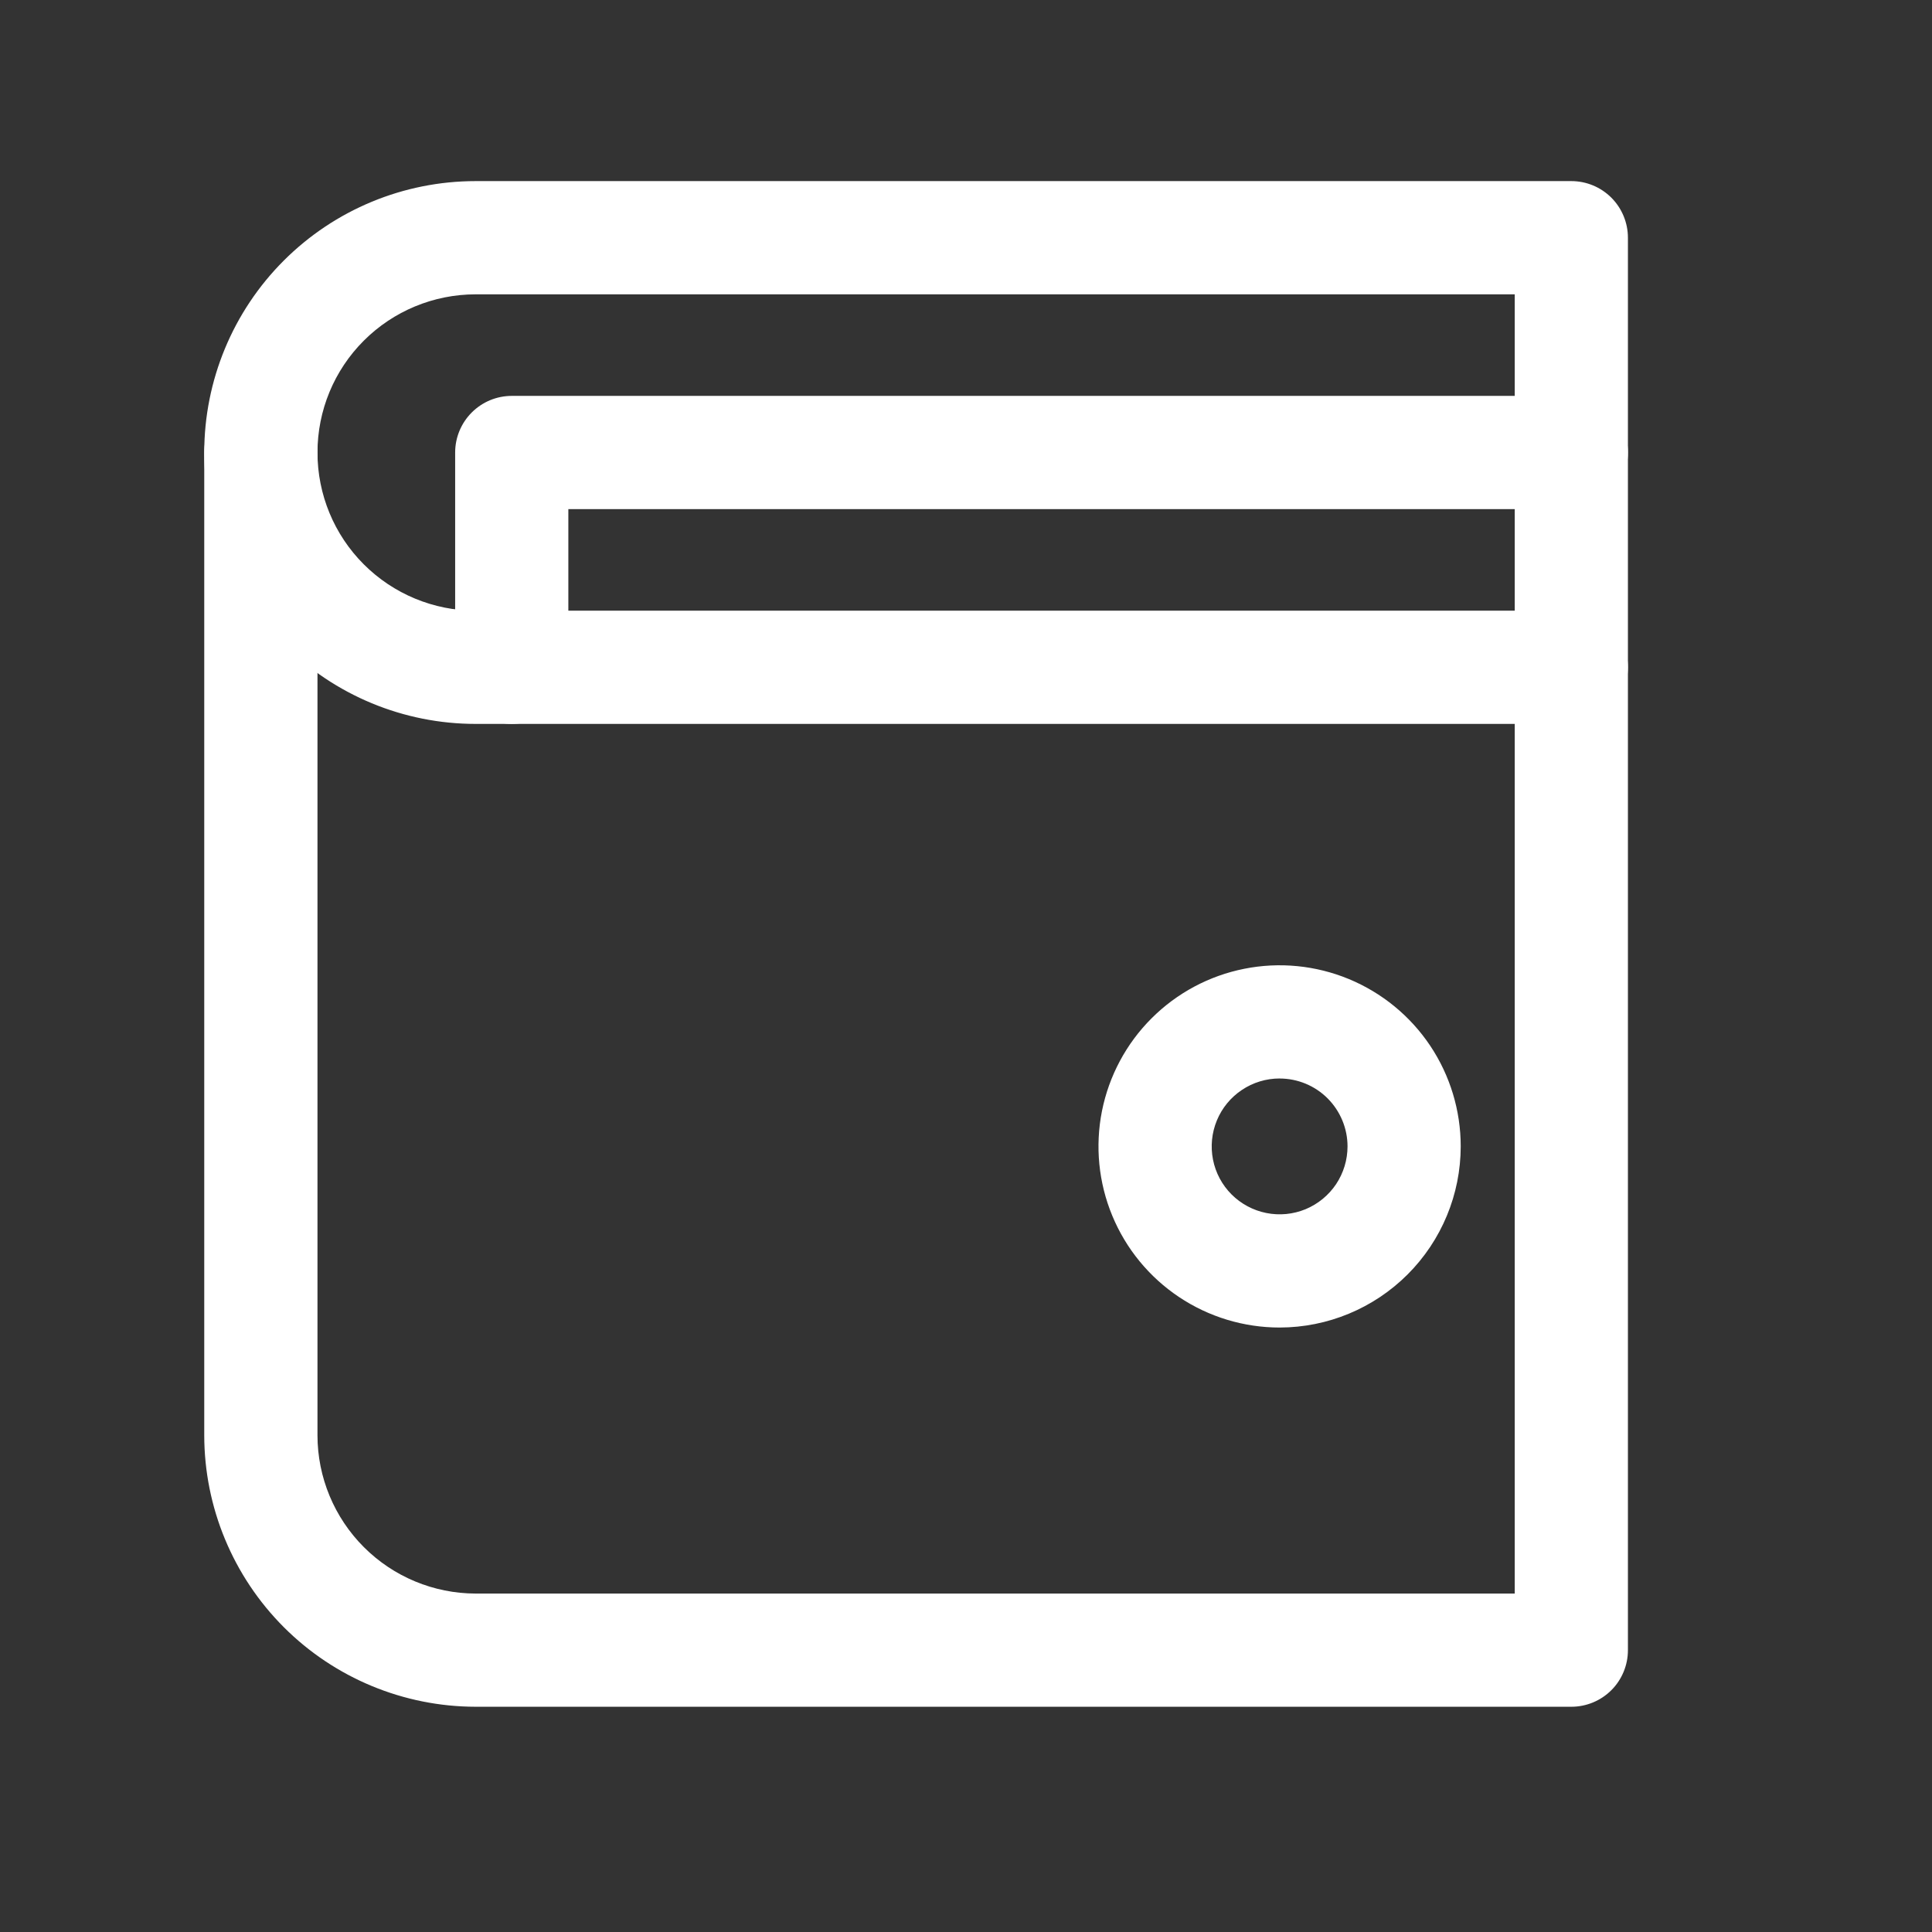
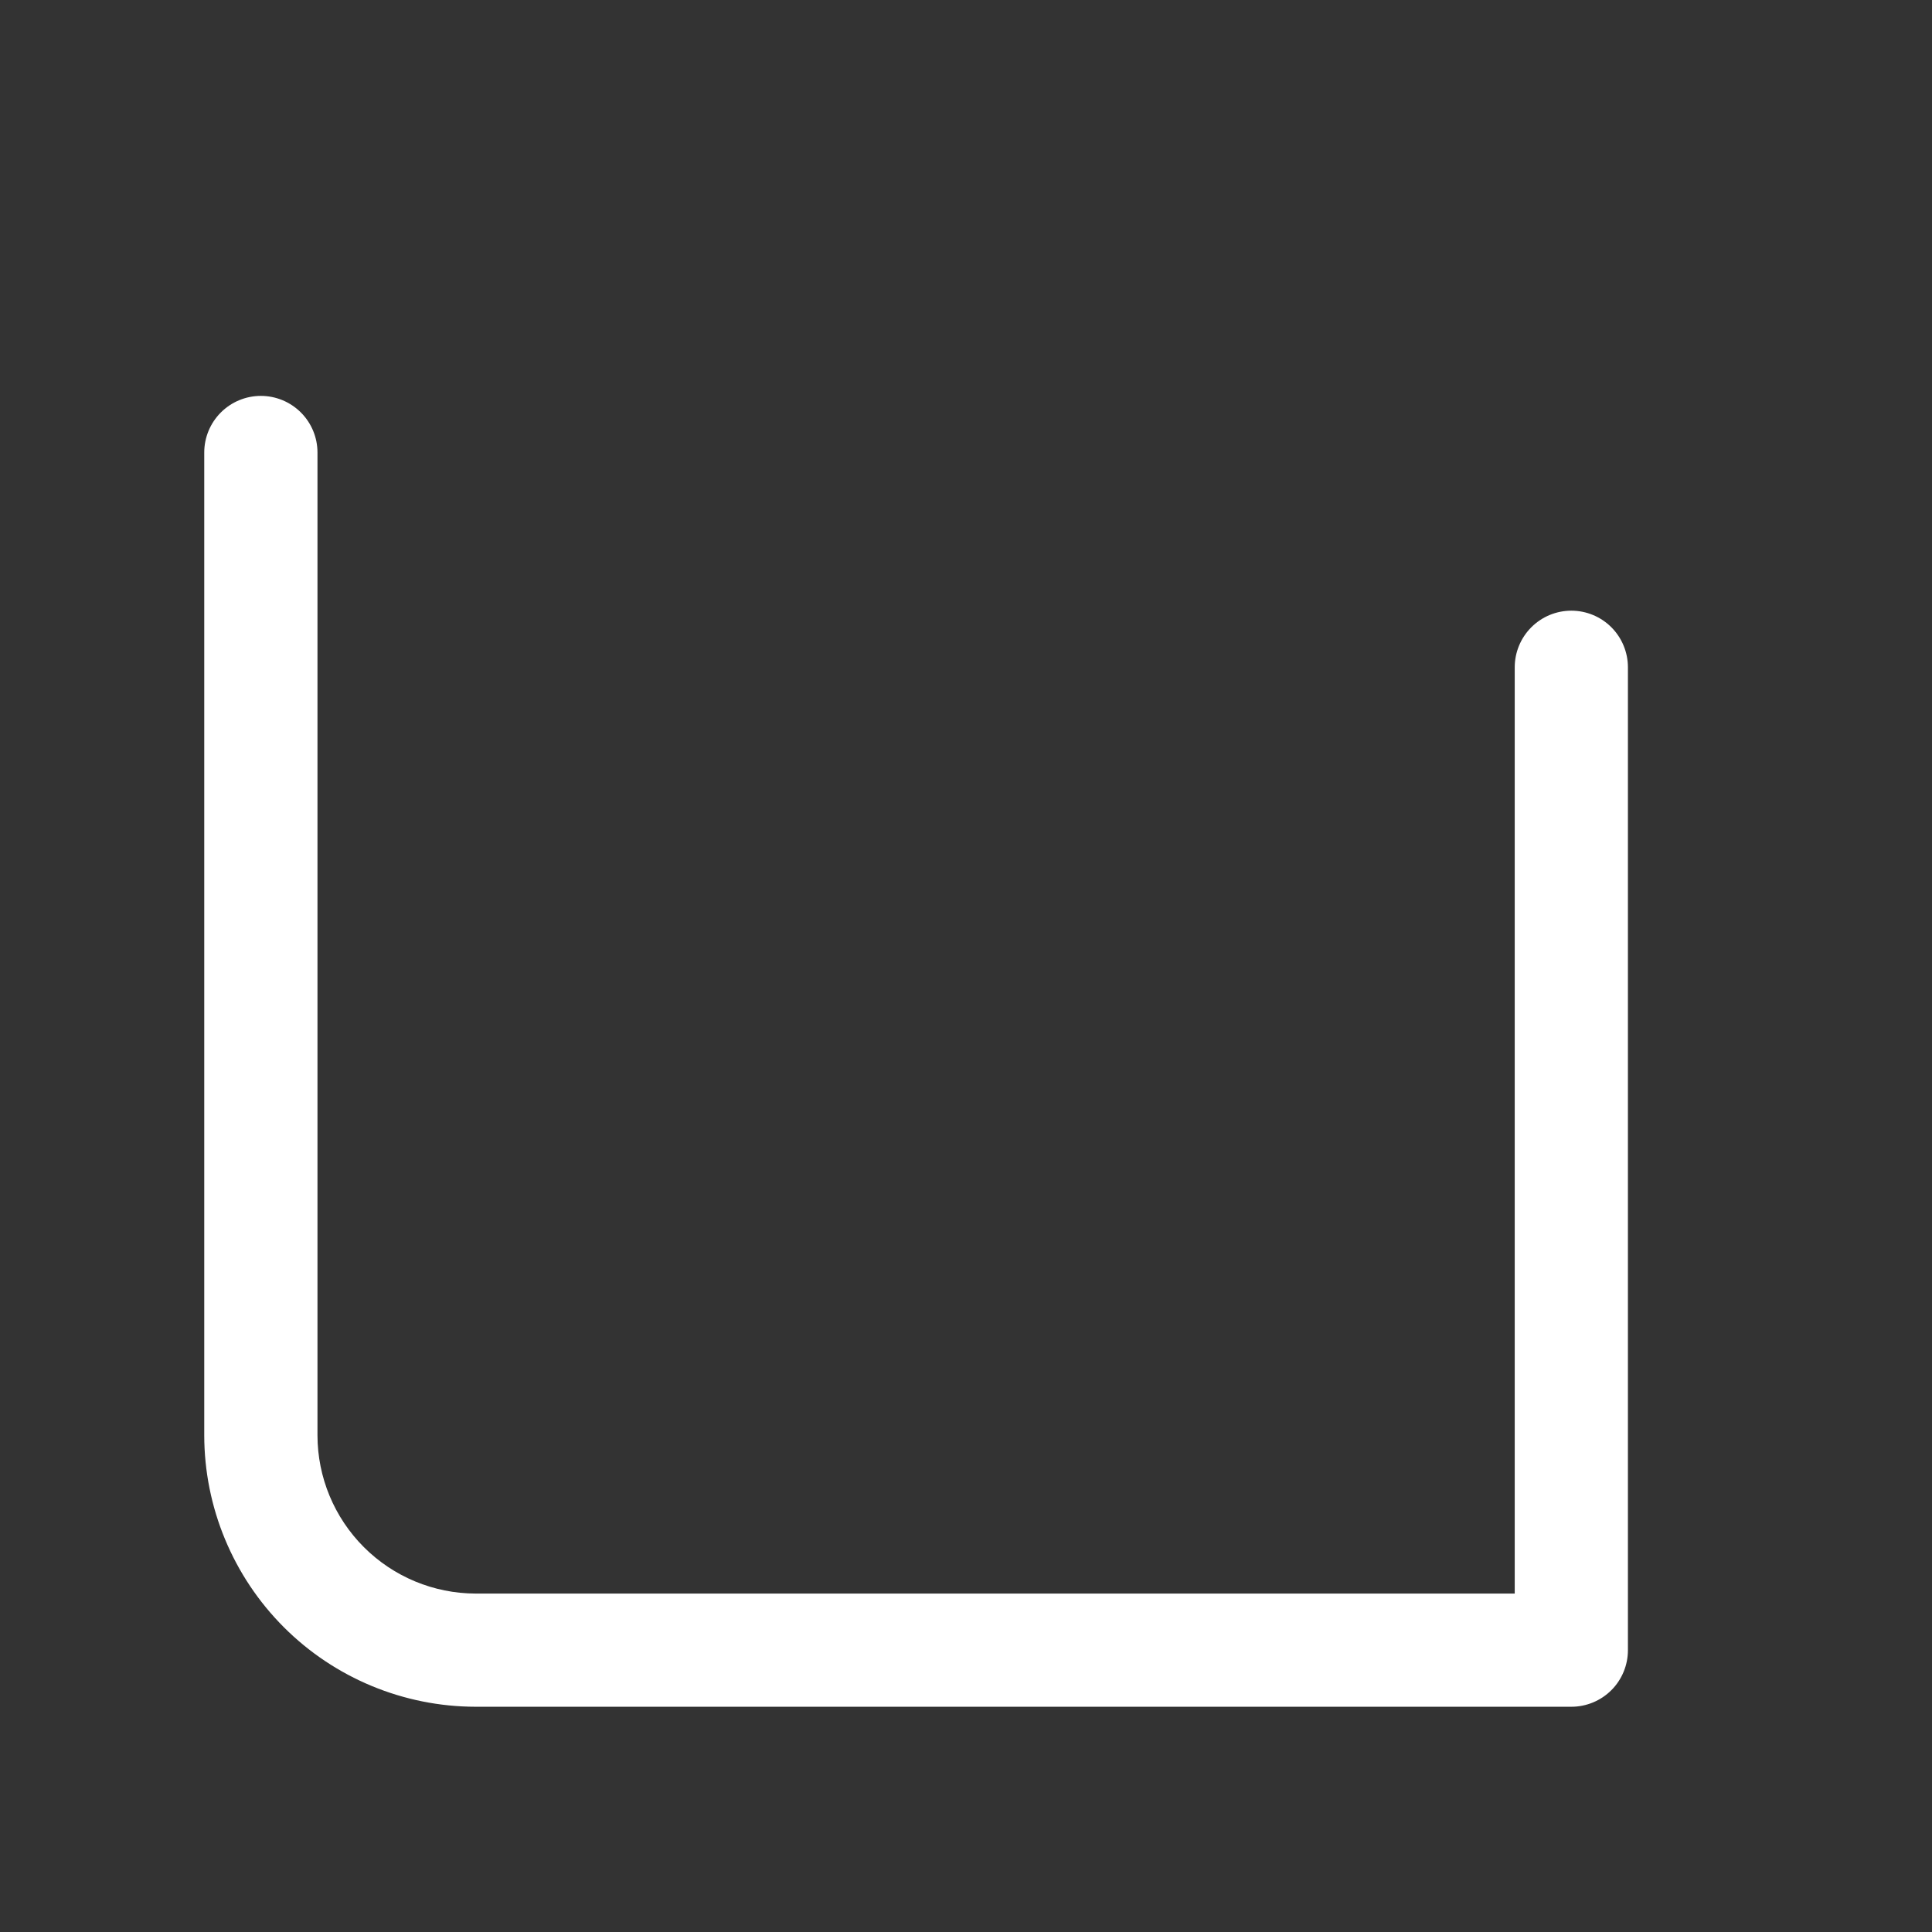
<svg xmlns="http://www.w3.org/2000/svg" width="46" height="46" viewBox="0 0 46 46" fill="none">
  <rect x="0" y="0" width="46" height="46" fill="#333333" stroke="none" />
-   <path d="M37.413 17.236H11.325C9.611 17.236 7.968 16.555 6.756 15.343C5.544 14.131 4.863 12.488 4.863 10.774C4.863 9.06 5.544 7.417 6.756 6.205C7.968 4.993 9.611 4.312 11.325 4.312H37.413C37.77 4.312 38.113 4.454 38.366 4.707C38.618 4.96 38.76 5.303 38.76 5.66V15.888C38.76 16.245 38.618 16.588 38.366 16.841C38.113 17.094 37.77 17.236 37.413 17.236ZM11.325 7.008C10.326 7.008 9.368 7.405 8.662 8.111C7.955 8.817 7.559 9.775 7.559 10.774C7.559 11.773 7.955 12.731 8.662 13.437C9.368 14.143 10.326 14.54 11.325 14.54H36.065V7.008H11.325Z" fill="white" />
  <path d="M37.413 40.637H11.325C9.612 40.635 7.969 39.954 6.758 38.743C5.547 37.531 4.865 35.889 4.863 34.176V10.774C4.863 10.417 5.005 10.074 5.258 9.821C5.511 9.568 5.854 9.426 6.211 9.426C6.568 9.426 6.911 9.568 7.164 9.821C7.417 10.074 7.559 10.417 7.559 10.774V34.176C7.56 35.174 7.958 36.131 8.664 36.837C9.37 37.543 10.327 37.94 11.325 37.942H36.065V15.888C36.065 15.531 36.207 15.188 36.46 14.935C36.713 14.682 37.055 14.54 37.413 14.54C37.77 14.54 38.113 14.682 38.366 14.935C38.618 15.188 38.76 15.531 38.76 15.888V39.29C38.76 39.647 38.618 39.99 38.366 40.242C38.113 40.495 37.77 40.637 37.413 40.637Z" fill="white" />
-   <path d="M30.467 31.608C29.614 31.608 28.78 31.355 28.071 30.881C27.362 30.407 26.809 29.734 26.483 28.946C26.156 28.158 26.071 27.291 26.237 26.454C26.404 25.618 26.814 24.849 27.418 24.246C28.021 23.643 28.789 23.232 29.626 23.066C30.462 22.899 31.329 22.985 32.117 23.311C32.905 23.638 33.579 24.19 34.053 24.899C34.527 25.609 34.779 26.442 34.779 27.295C34.778 28.439 34.323 29.535 33.515 30.343C32.706 31.152 31.61 31.607 30.467 31.608ZM30.467 25.678C30.147 25.678 29.834 25.773 29.569 25.951C29.303 26.128 29.095 26.381 28.973 26.677C28.851 26.972 28.819 27.297 28.881 27.611C28.943 27.925 29.097 28.213 29.323 28.439C29.55 28.665 29.838 28.819 30.151 28.881C30.465 28.944 30.79 28.912 31.086 28.79C31.381 28.667 31.634 28.46 31.812 28.194C31.989 27.928 32.084 27.615 32.084 27.295C32.084 26.867 31.913 26.456 31.61 26.152C31.307 25.849 30.896 25.679 30.467 25.679V25.678ZM12.185 17.236C11.827 17.236 11.485 17.094 11.232 16.841C10.979 16.588 10.837 16.245 10.837 15.888V10.774C10.837 10.417 10.979 10.074 11.232 9.821C11.485 9.568 11.827 9.426 12.185 9.426H37.413C37.77 9.426 38.113 9.568 38.366 9.821C38.618 10.074 38.761 10.417 38.761 10.774C38.761 11.132 38.618 11.474 38.366 11.727C38.113 11.98 37.77 12.122 37.413 12.122H13.532V15.888C13.532 16.245 13.39 16.588 13.138 16.841C12.885 17.094 12.542 17.236 12.185 17.236Z" fill="white" />
</svg>